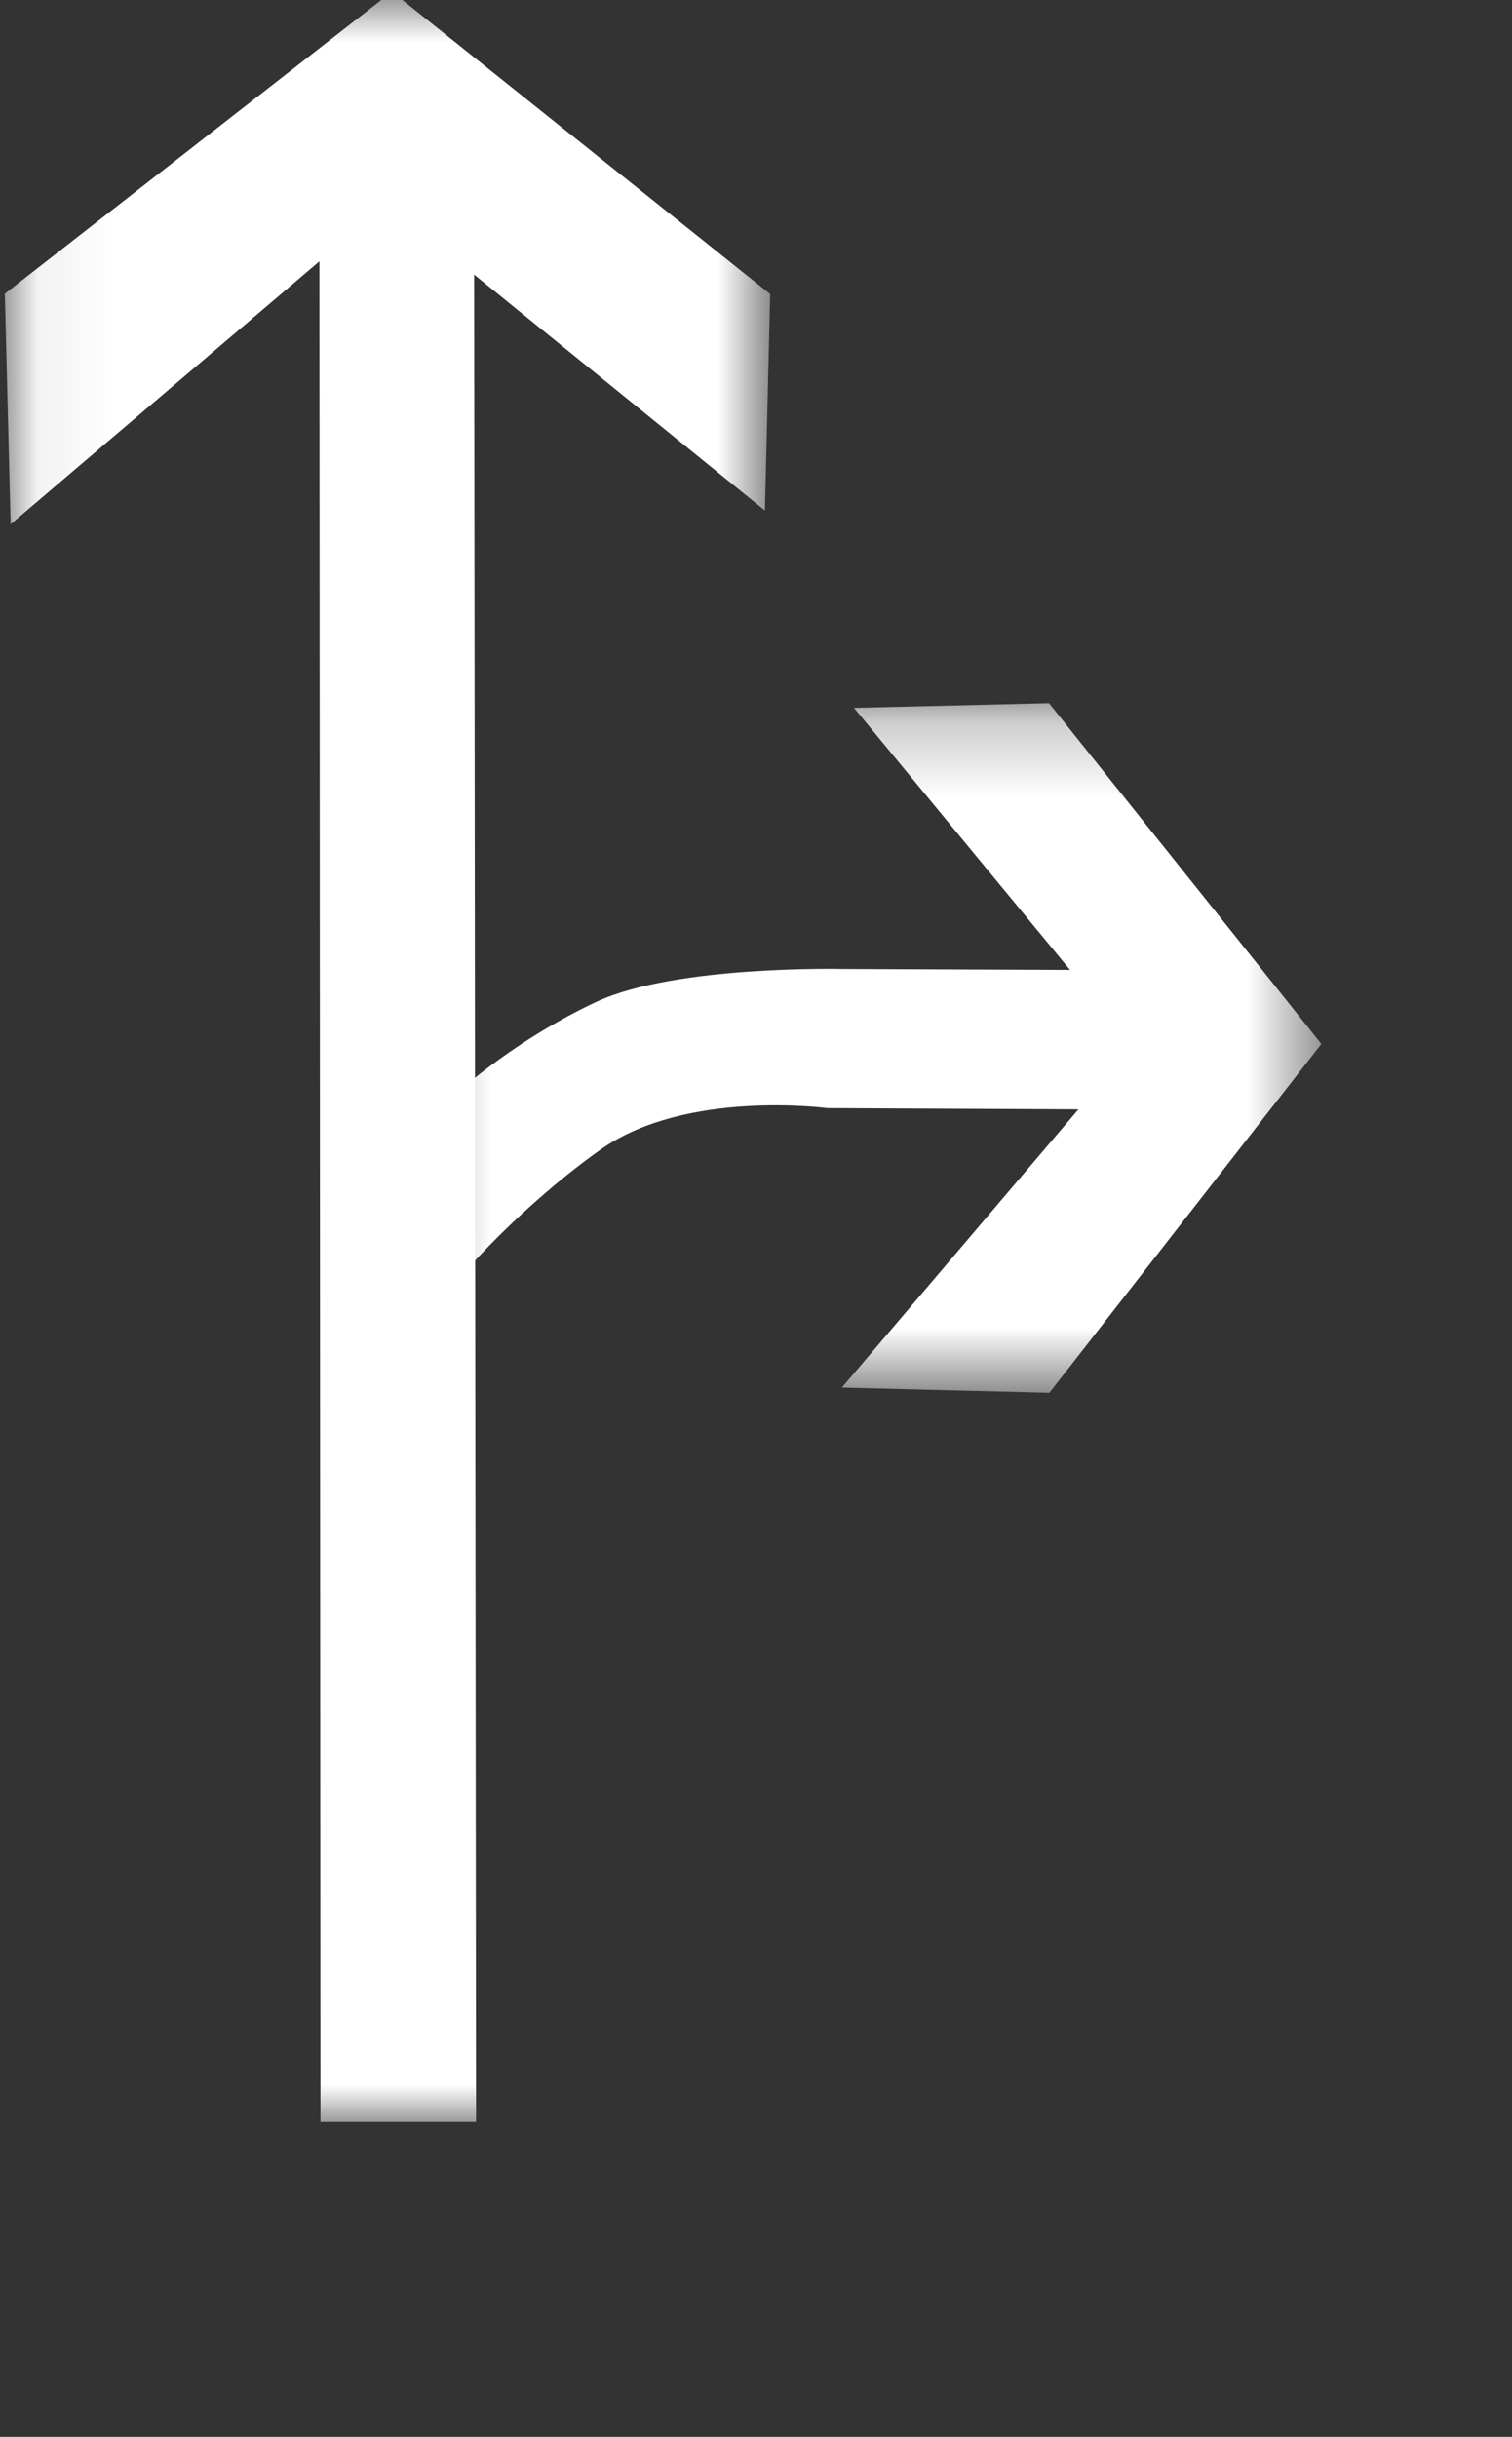
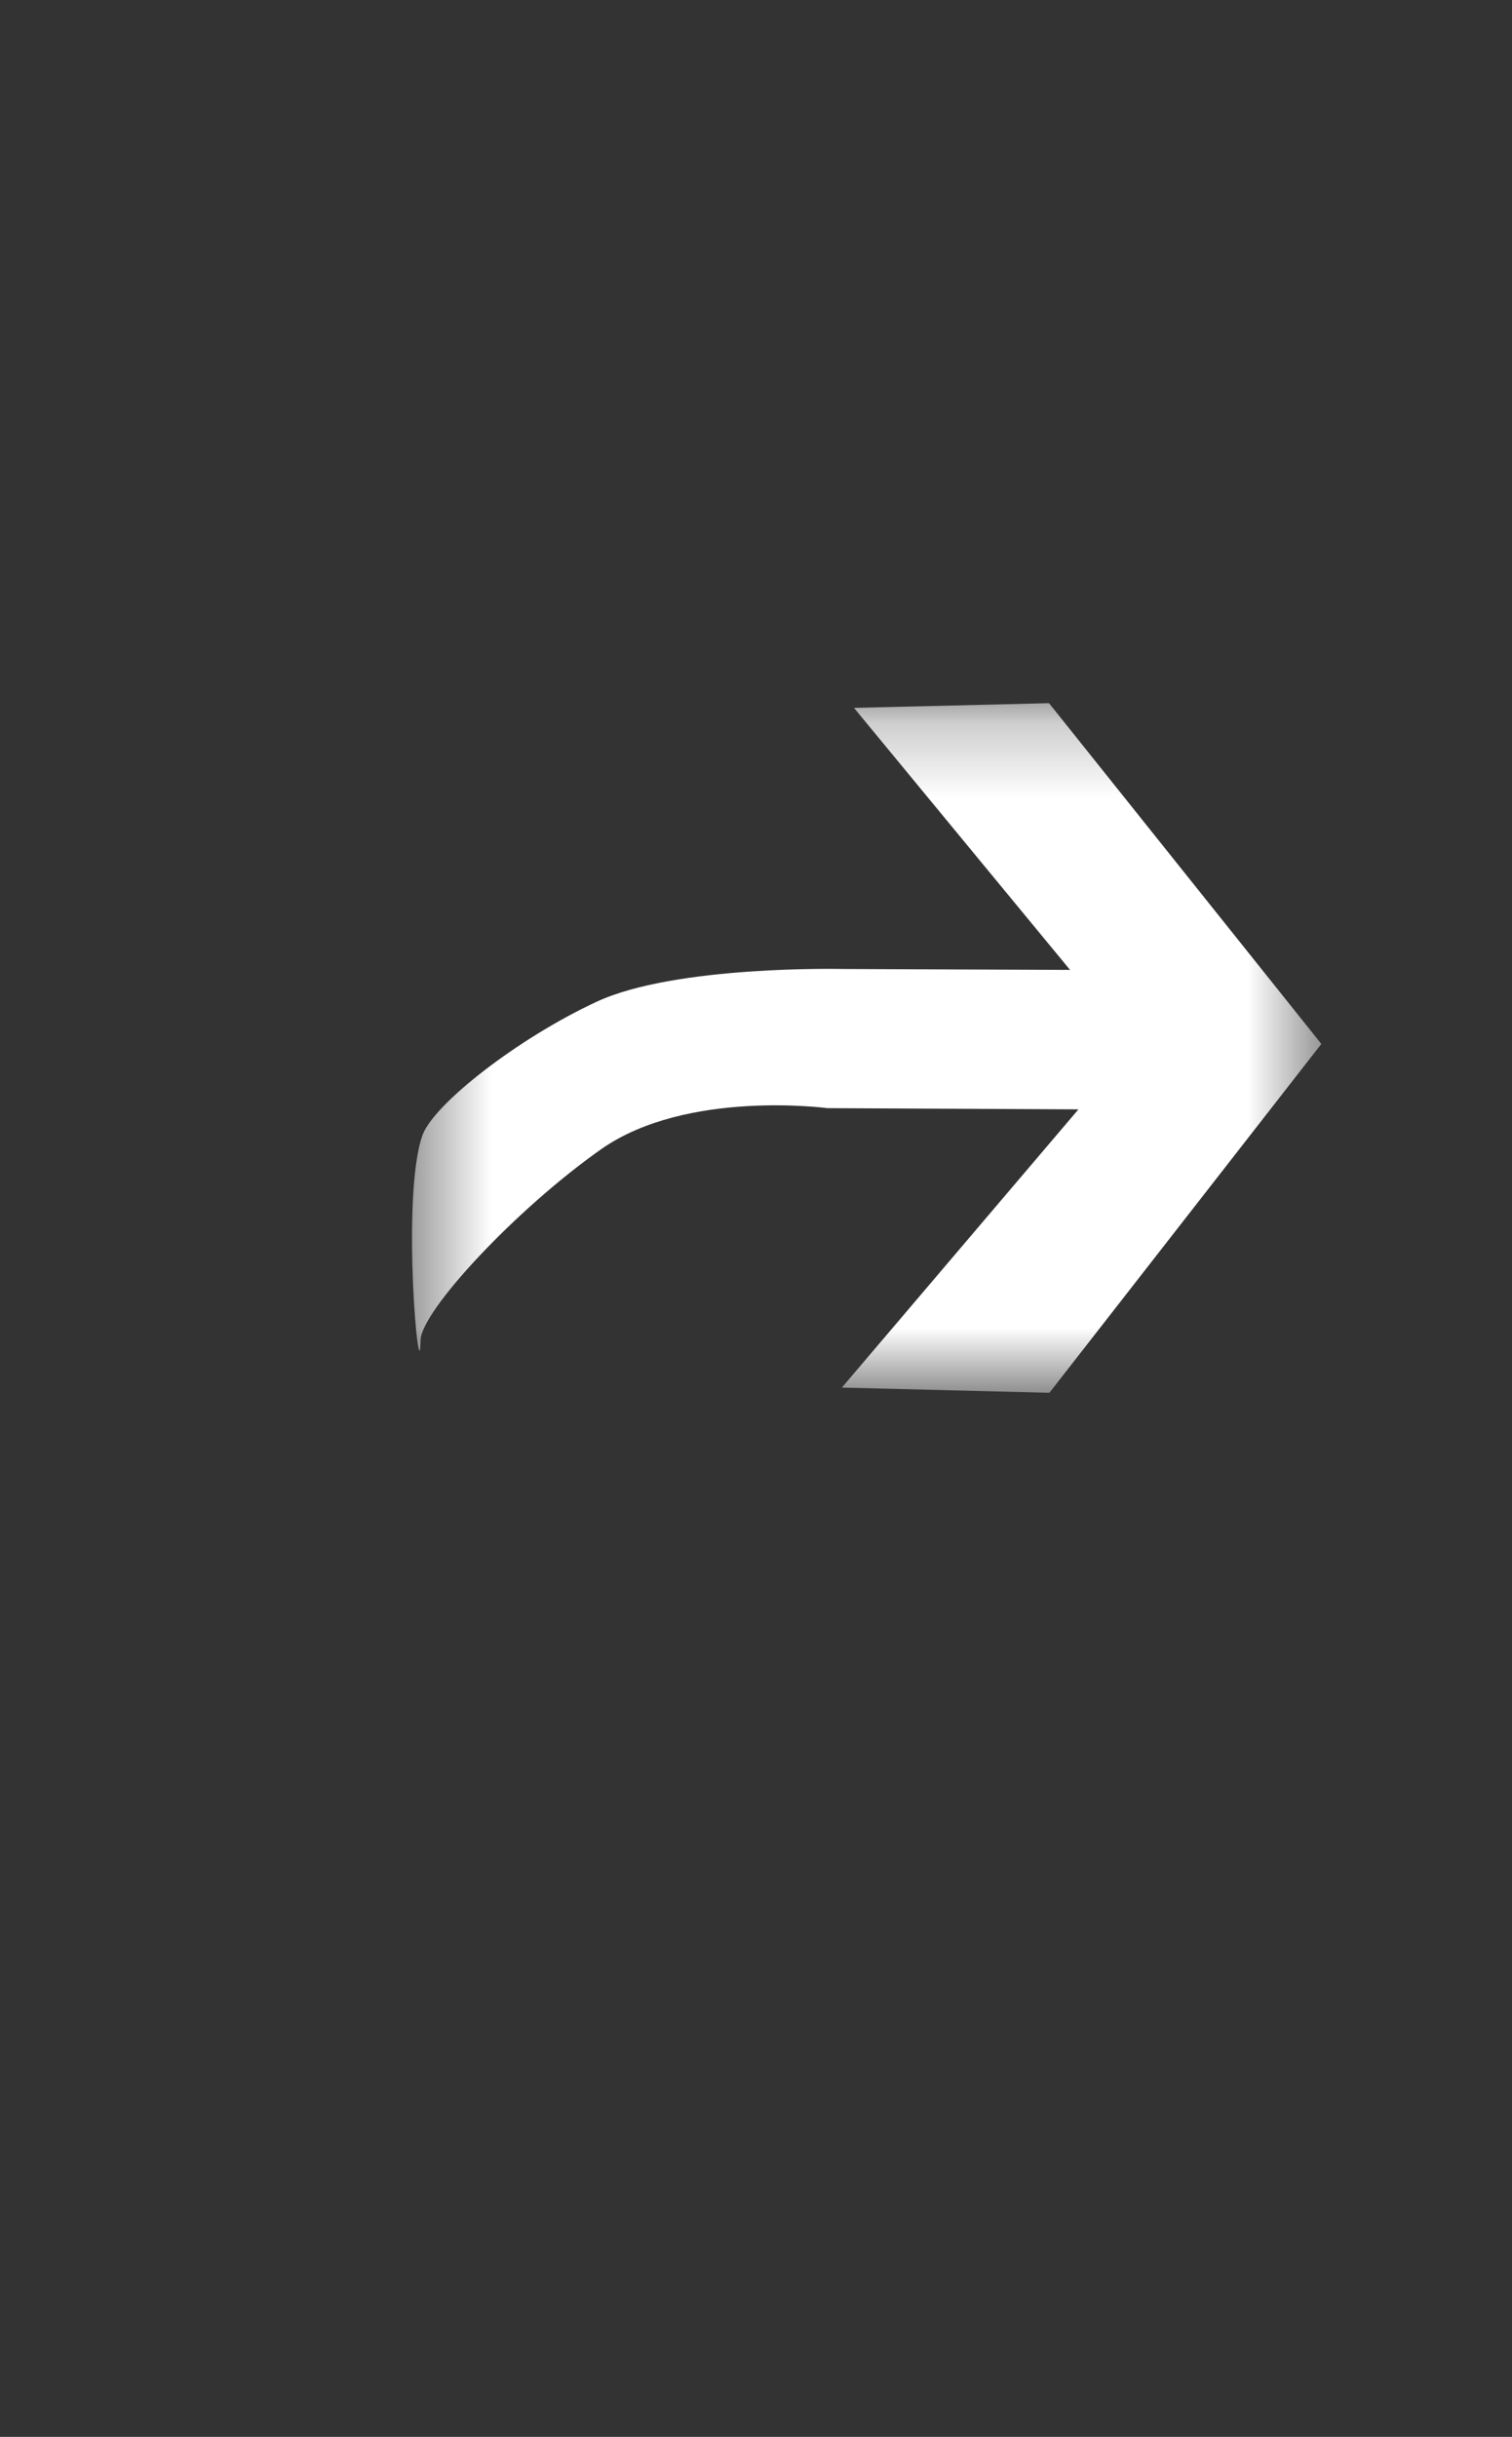
<svg xmlns="http://www.w3.org/2000/svg" xmlns:xlink="http://www.w3.org/1999/xlink" width="18px" height="29px" viewBox="0 0 18 29" version="1.1">
  <rect x="0" y="0" width="18" height="29" fill="#333333" stroke="none" />
  <title>5</title>
  <desc>Created with Sketch.</desc>
  <defs>
-     <polygon id="path-1" points="0.064 0.833 10.188 0.833 10.188 29 0.064 29" />
    <polygon id="path-3" points="0.45 0.241 12.478 0.241 12.478 9.36 0.45 9.36" />
  </defs>
  <g id="待定" stroke="none" stroke-width="1" fill="none" fill-rule="evenodd">
    <g id="工具栏汇总复制" transform="translate(-1676, -616)">
      <g id="编组-25" transform="translate(1382, 615)">
        <g id="5" transform="translate(294, 0) scale(0.9)">
          <g id="编组" transform="translate(0, 0.168)">
            <mask id="mask-2" fill="white">
              <use xlink:href="#path-1" />
            </mask>
            <g id="Clip-4" />
-             <polygon id="Fill-3" fill="#FFFFFF" mask="url(#mask-2)" points="6.297 29 6.272 4.575 10.118 7.694 10.188 4.832 5.185 0.833 0.064 4.827 0.141 7.875 4.225 4.399 4.239 29" />
          </g>
          <g id="编组" transform="translate(5, 10.168)">
            <mask id="mask-4" fill="white">
              <use xlink:href="#path-3" />
            </mask>
            <g id="Clip-6" />
            <path d="M0.587,5.957 C0.731,5.547 1.845,4.675 2.892,4.189 C3.938,3.703 6.145,3.756 6.145,3.756 L9.154,3.768 L6.296,0.303 L8.876,0.241 L12.478,4.747 L8.881,9.36 L6.136,9.291 L9.265,5.612 L5.944,5.596 C5.944,5.596 4.082,5.346 2.953,6.138 C1.826,6.93 0.569,8.279 0.563,8.665 C0.551,9.437 0.3,6.775 0.587,5.957" id="Fill-5" fill="#FFFFFF" mask="url(#mask-4)" />
          </g>
        </g>
      </g>
    </g>
  </g>
</svg>